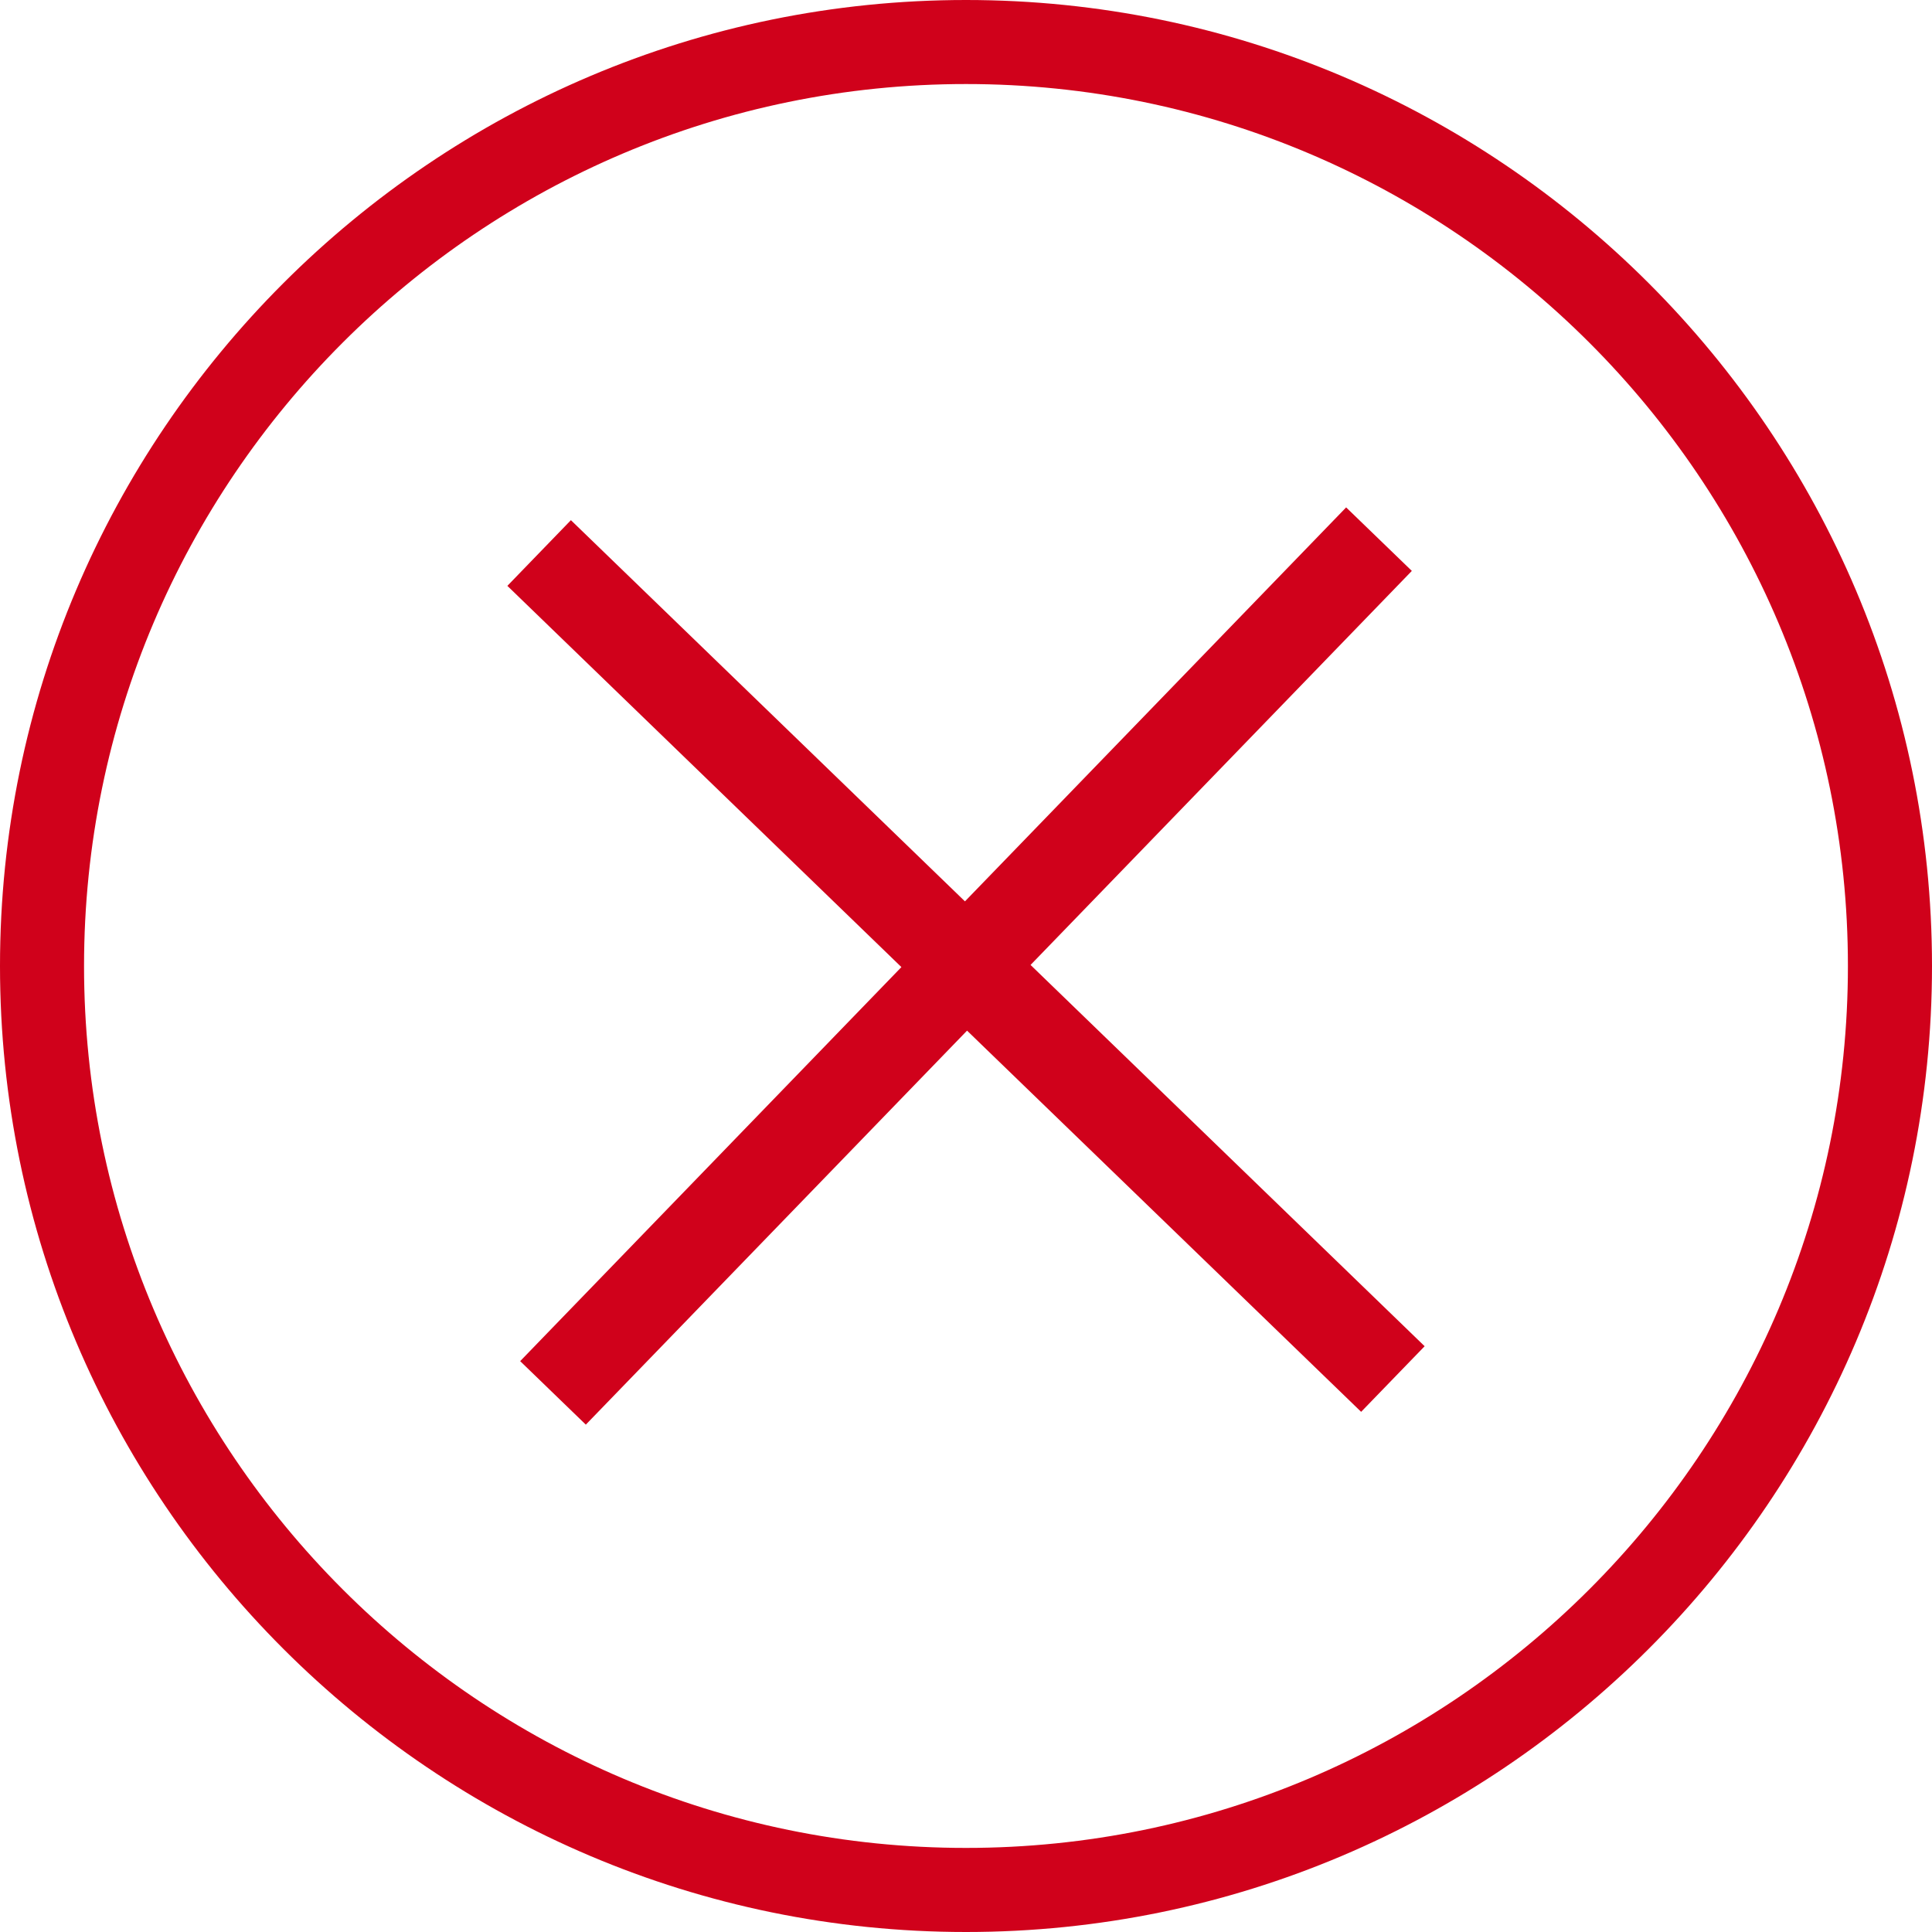
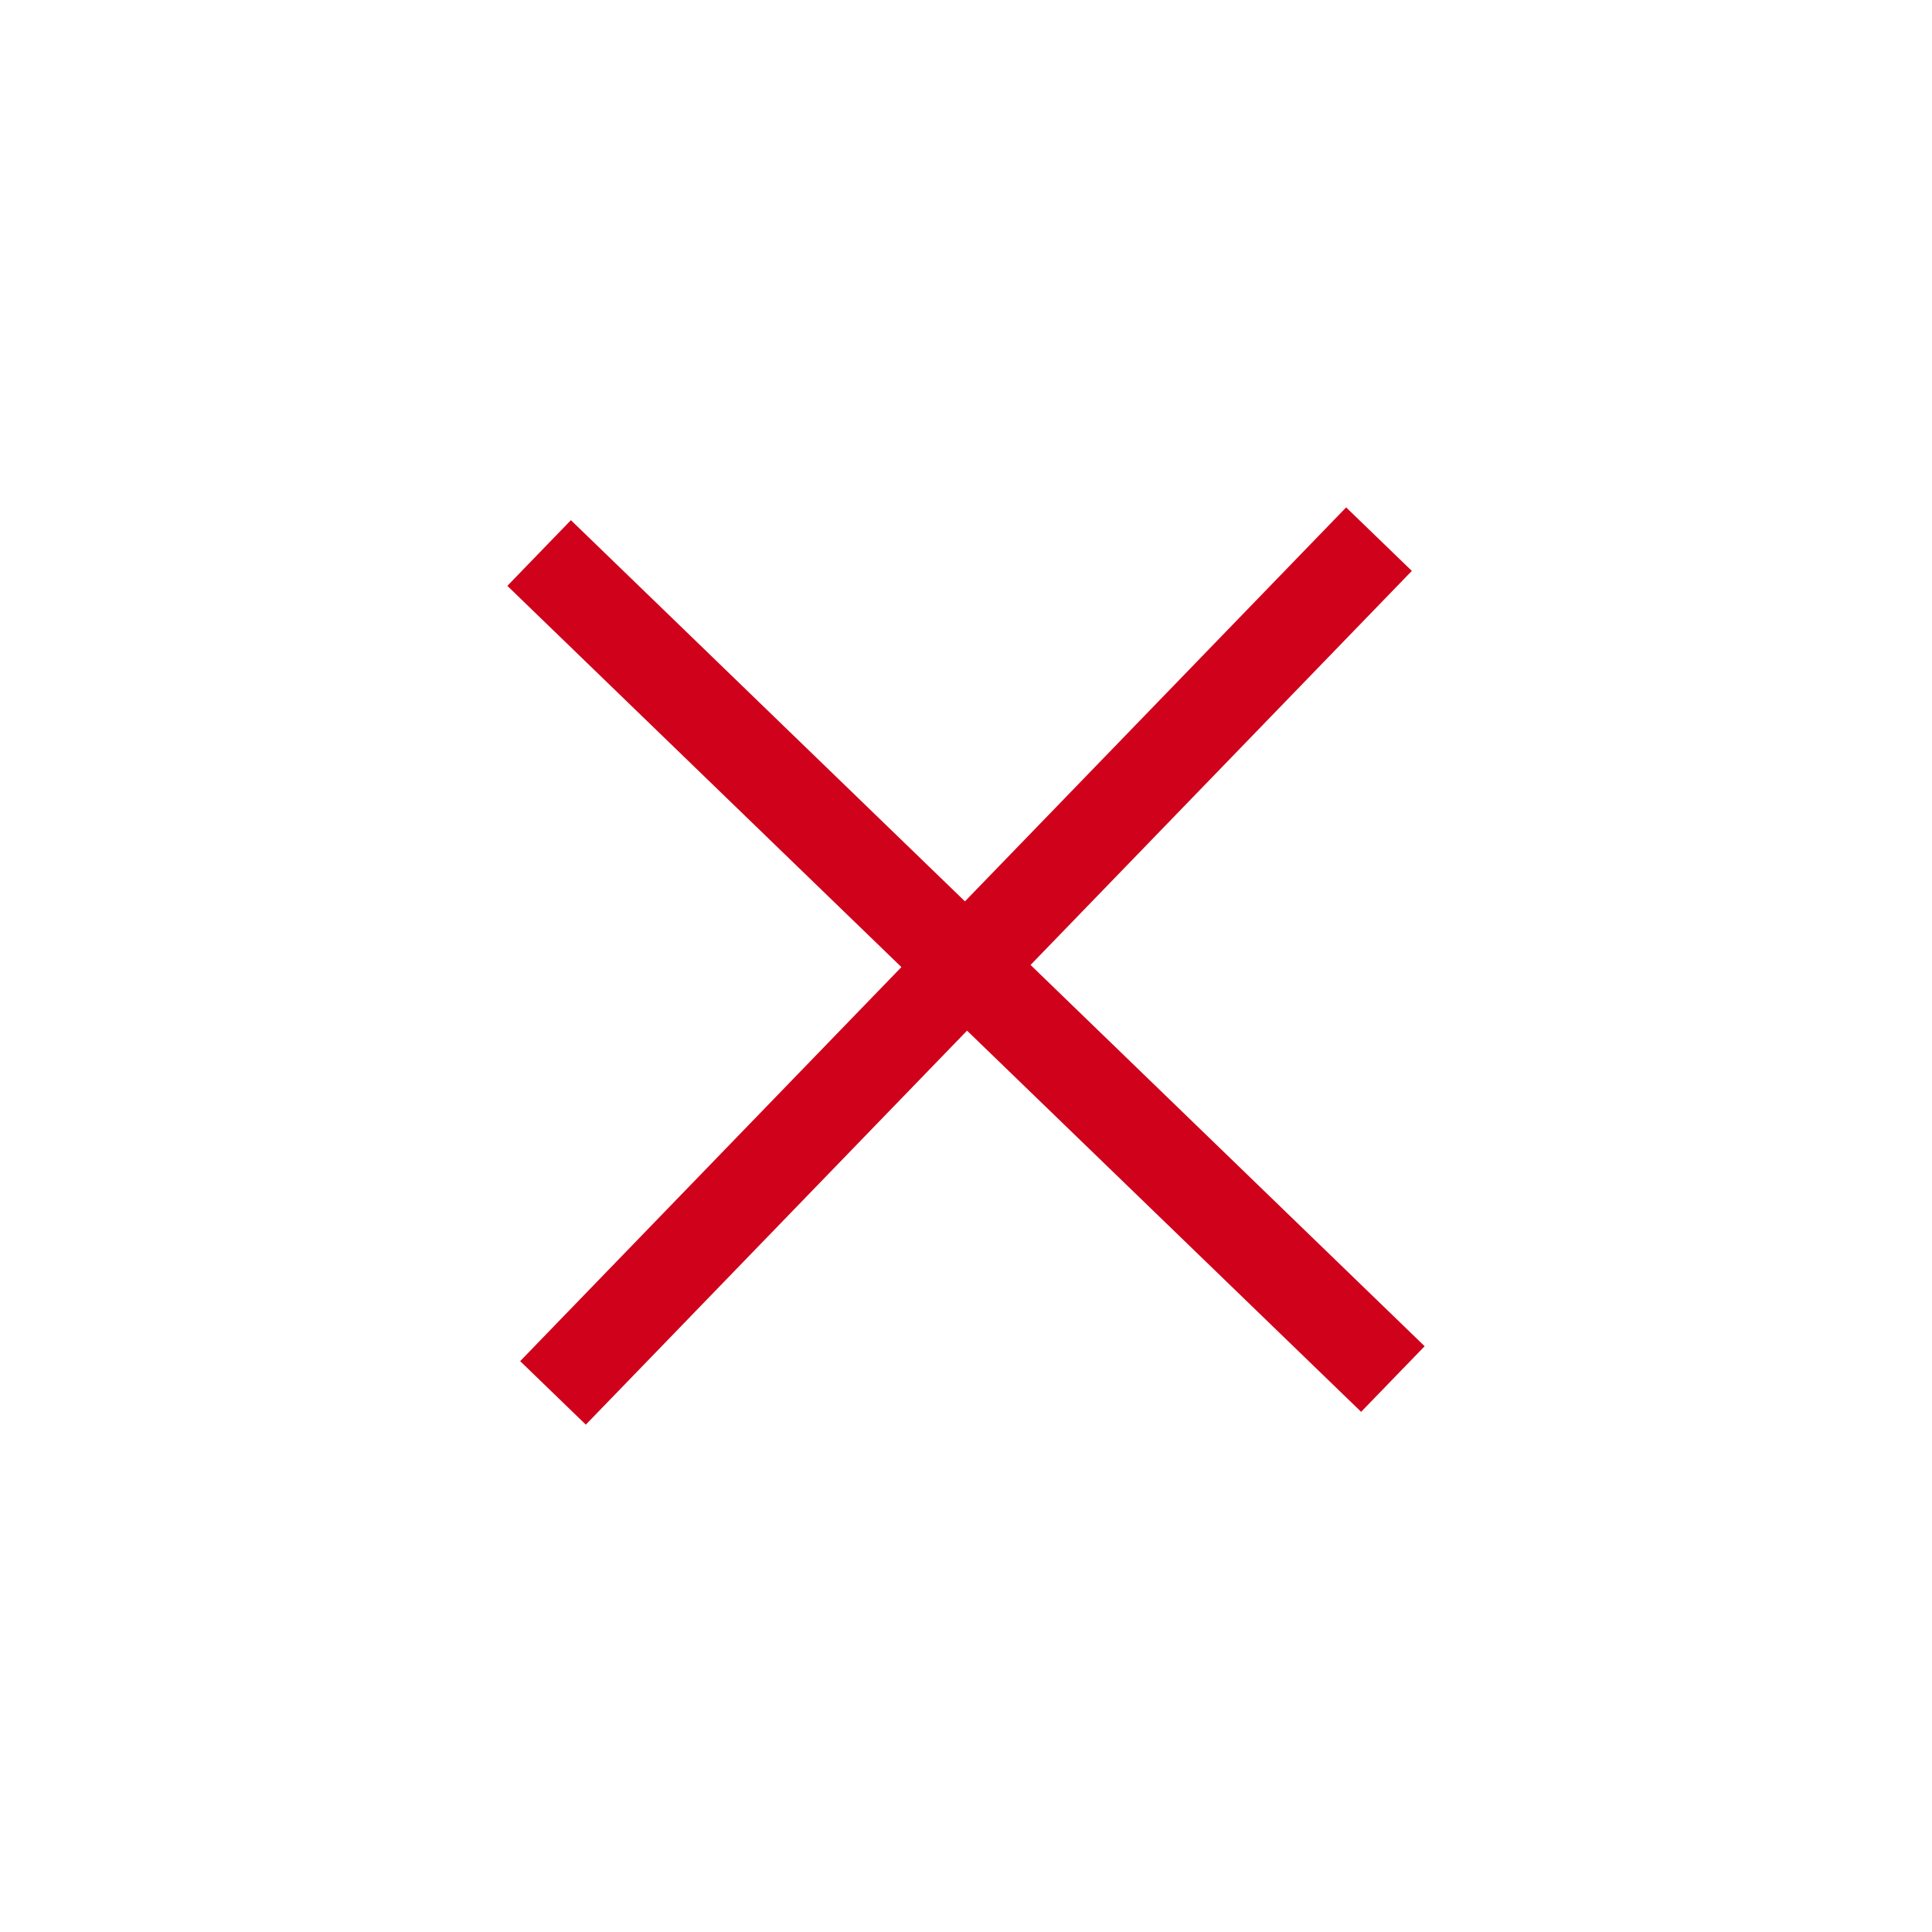
<svg xmlns="http://www.w3.org/2000/svg" version="1.1" id="Layer_1" x="0px" y="0px" width="46px" height="46px" viewBox="0 0 46 46" enable-background="new 0 0 46 46" xml:space="preserve">
-   <path fill="#D0011B" d="M23,46C10.318,46,0,35.684,0,23C0,10.318,10.318,0,23,0c12.684,0,23,10.318,23,23C46,35.684,35.684,46,23,46  z M23,2.001C11.422,2.001,2.001,11.421,2.001,23c0,11.58,9.42,20.998,20.999,20.998c11.58,0,20.998-9.418,20.998-20.998  C43.998,11.421,34.58,2.001,23,2.001z" />
  <title>Group 10</title>
  <desc>Created with Sketch.</desc>
  <polygon id="Path" fill="#D0011B" points="12.08,13.949 13.593,12.385 22.975,21.461 32.051,12.081 33.615,13.593 24.537,22.975   33.92,32.053 32.408,33.615 23.025,24.539 13.948,33.92 12.385,32.408 21.462,23.026 " />
</svg>